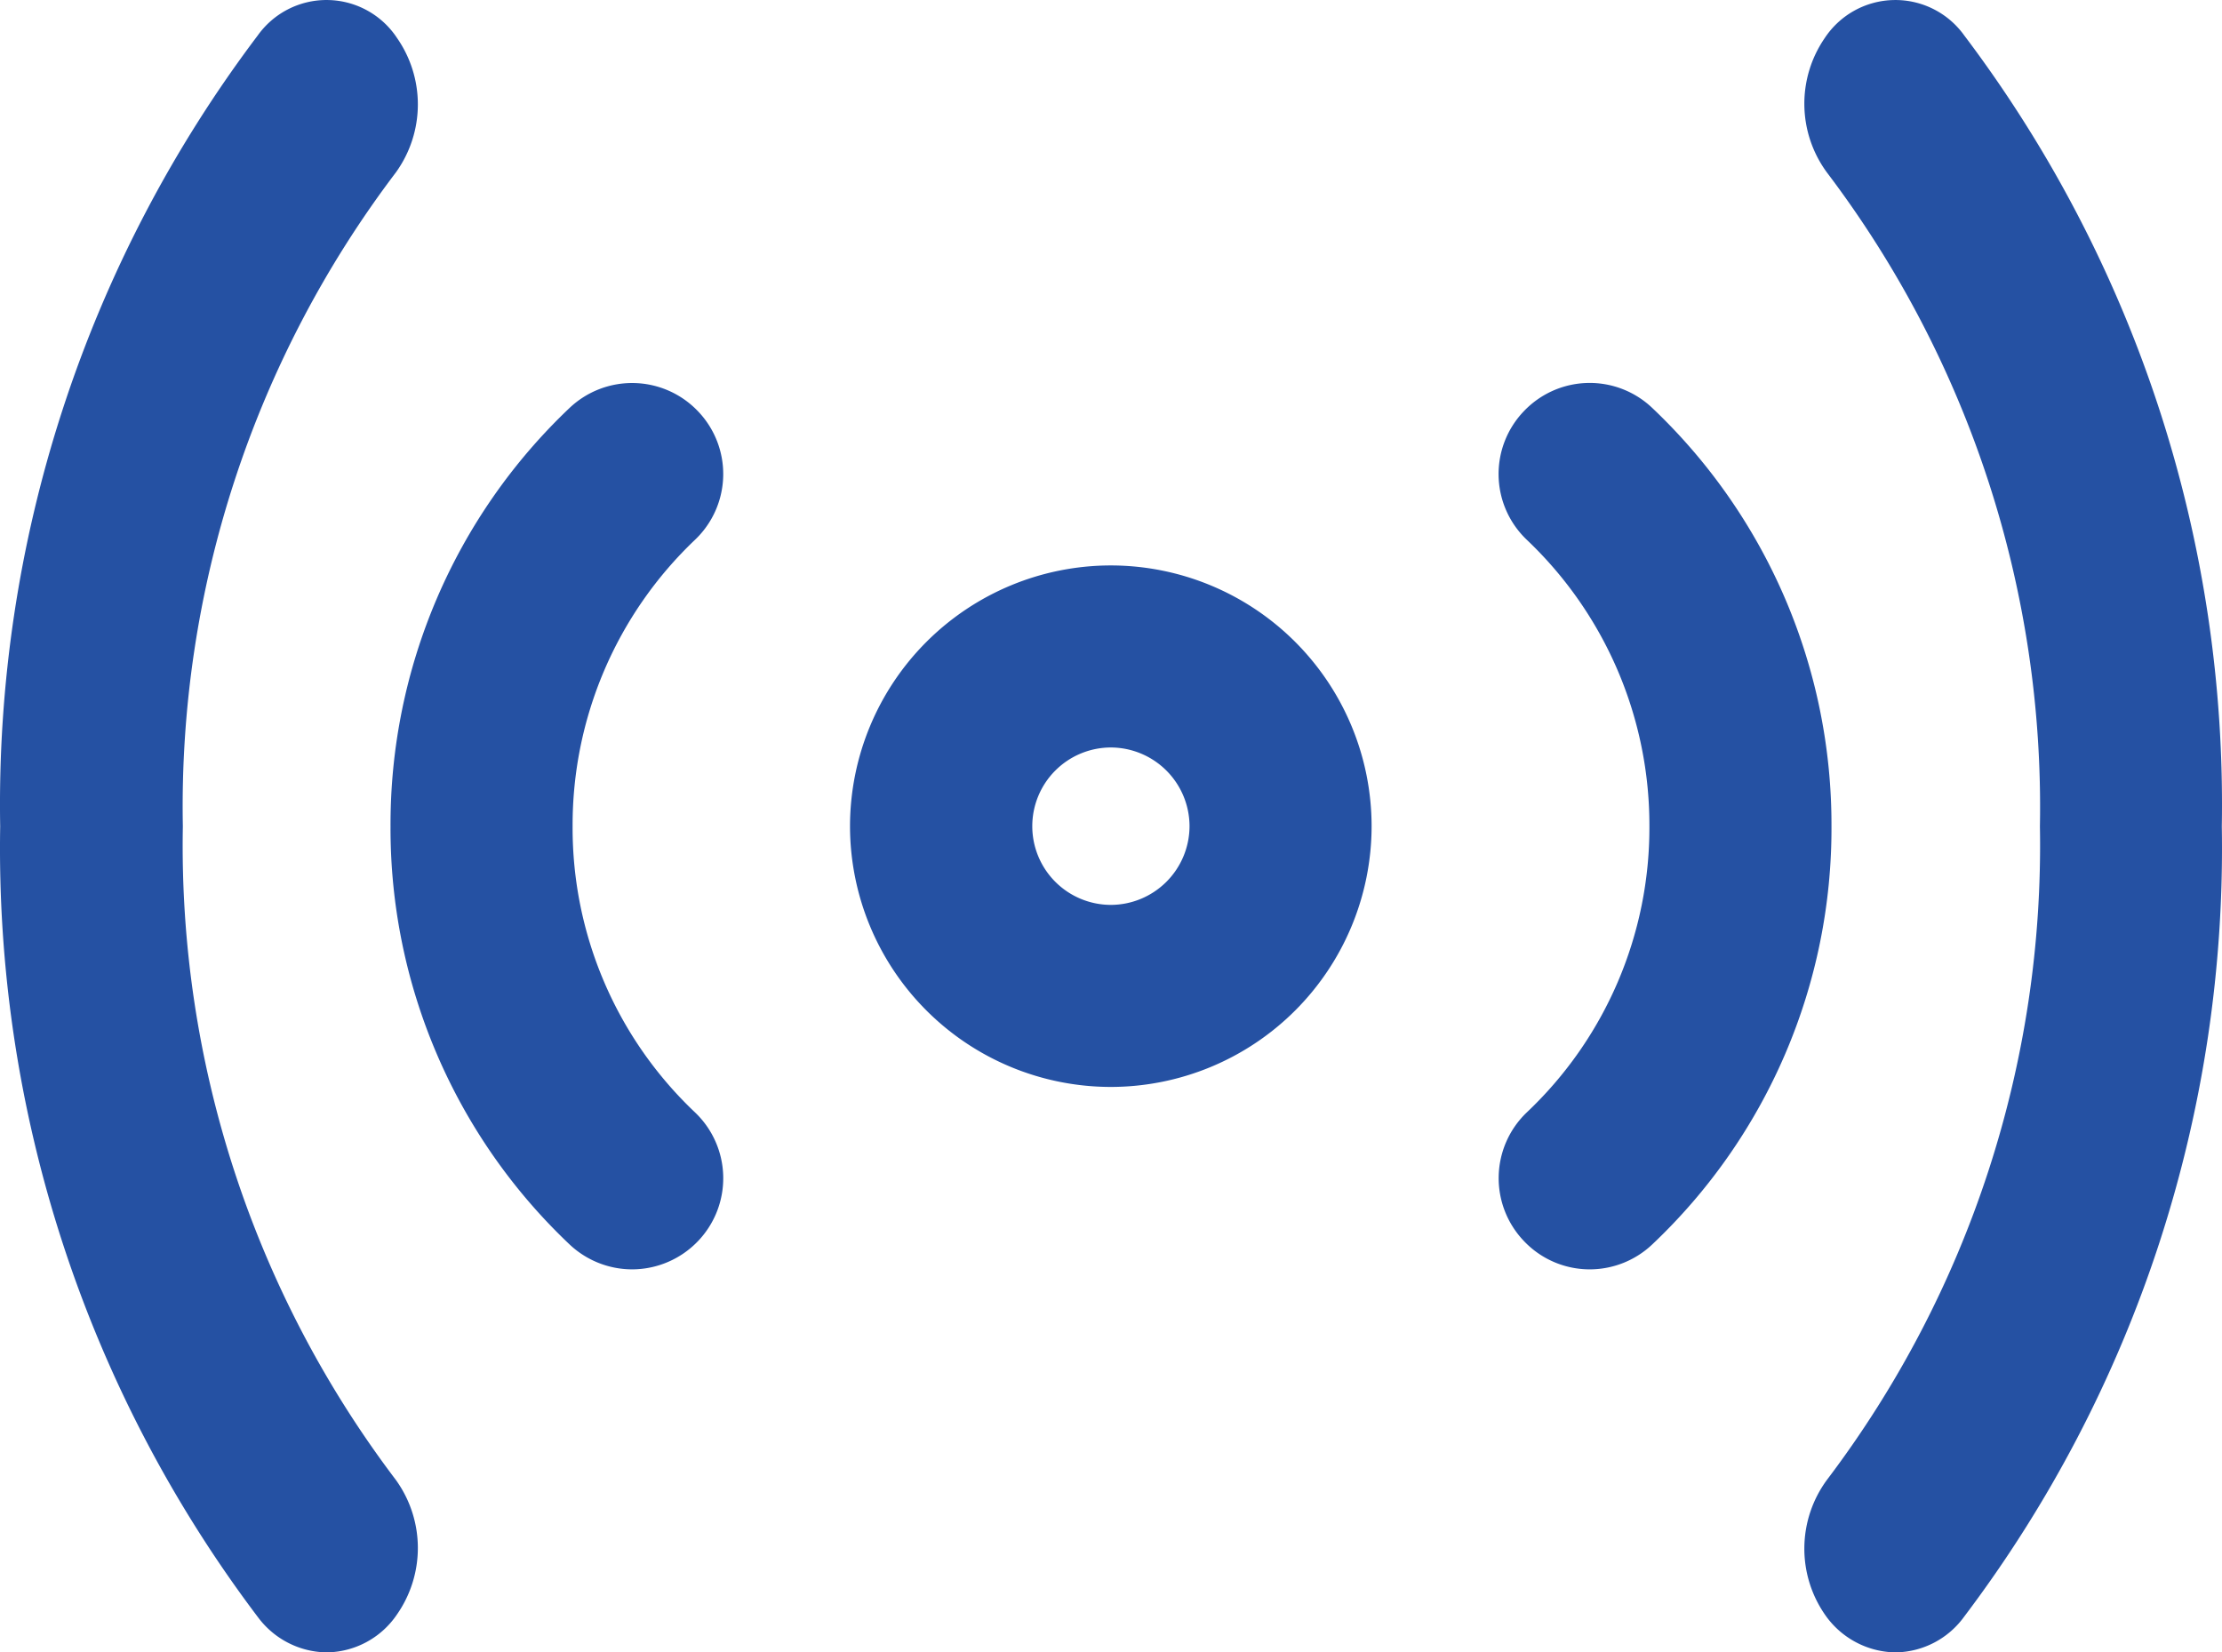
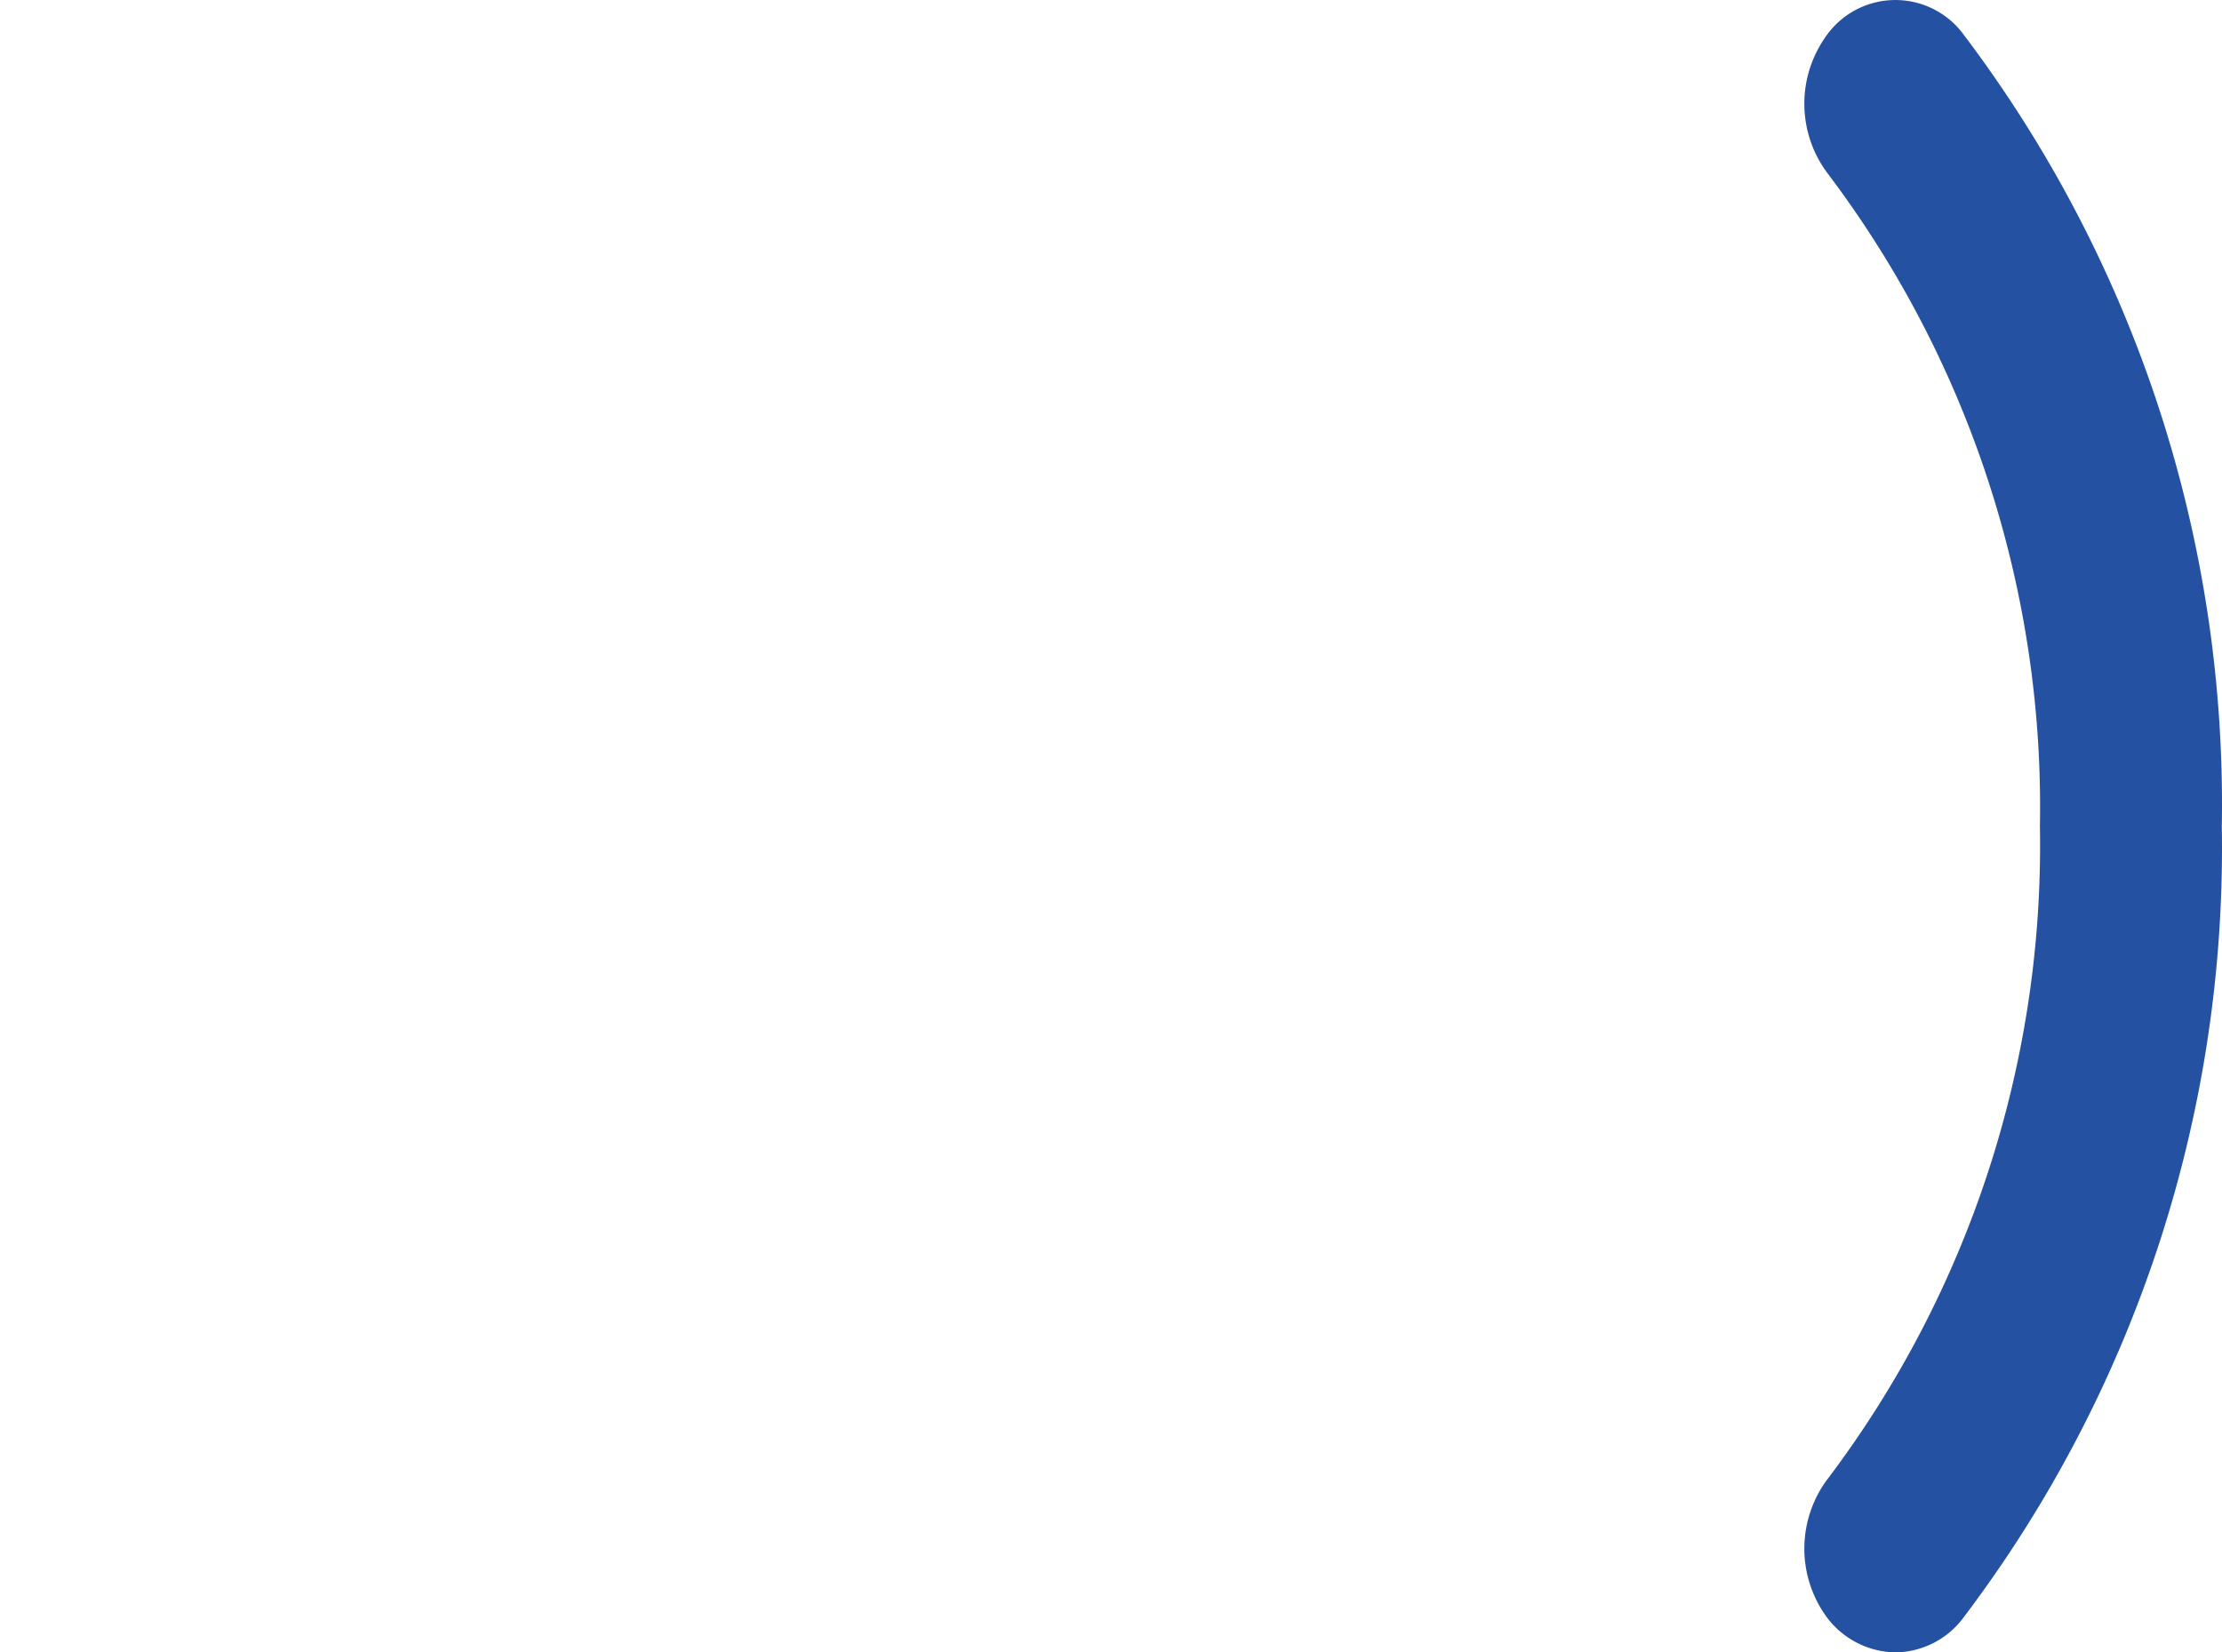
<svg xmlns="http://www.w3.org/2000/svg" width="11.63" height="8.65" viewBox="0 0 11.63 8.65">
  <g id="Group_3144" data-name="Group 3144" transform="translate(-2011.751 135.026)">
    <g id="Group_3139" data-name="Group 3139" transform="translate(2016.45 -131.816)">
-       <path id="Path_962" data-name="Path 962" d="M2016.294-130.517a1.116,1.116,0,0,1-1.115-1.115,1.116,1.116,0,0,1,1.115-1.115,1.116,1.116,0,0,1,1.115,1.115A1.116,1.116,0,0,1,2016.294-130.517Zm0-1.777a.662.662,0,0,0-.661.662.662.662,0,0,0,.661.662.663.663,0,0,0,.662-.662A.663.663,0,0,0,2016.294-132.294Z" transform="translate(-2015.179 132.747)" fill="#2551a3" stroke="#2551a3" stroke-width="0.5" />
-     </g>
+       </g>
    <g id="Group_3140" data-name="Group 3140" transform="translate(2019.845 -132.771)">
-       <path id="Path_963" data-name="Path 963" d="M2018.055-129.562a.224.224,0,0,1-.164-.071.226.226,0,0,1,.007-.32,2.3,2.3,0,0,0,.719-1.678,2.31,2.31,0,0,0-.719-1.681.225.225,0,0,1-.007-.32.225.225,0,0,1,.32-.007,2.755,2.755,0,0,1,.859,2.008,2.746,2.746,0,0,1-.859,2.006A.226.226,0,0,1,2018.055-129.562Z" transform="translate(-2017.828 133.702)" fill="#2551a3" stroke="#2551a3" stroke-width="0.5" />
-     </g>
+       </g>
    <g id="Group_3141" data-name="Group 3141" transform="translate(2021.445 -134.776)">
      <path id="Path_964" data-name="Path 964" d="M2019.129-126.626a.206.206,0,0,1-.163-.089.357.357,0,0,1,.005-.415,5.751,5.751,0,0,0,1.164-3.57,5.751,5.751,0,0,0-1.164-3.572.357.357,0,0,1-.005-.415.193.193,0,0,1,.321-.006,6.429,6.429,0,0,1,1.3,3.993,6.421,6.421,0,0,1-1.3,3.989A.2.2,0,0,1,2019.129-126.626Z" transform="translate(-2018.902 134.776)" fill="#2551a3" stroke="#2551a3" stroke-width="0.5" />
    </g>
    <g id="Group_3142" data-name="Group 3142" transform="translate(2014.045 -132.771)">
-       <path id="Path_965" data-name="Path 965" d="M2014.534-129.562a.228.228,0,0,1-.157-.063,2.748,2.748,0,0,1-.858-2.006,2.754,2.754,0,0,1,.858-2.008.226.226,0,0,1,.32.007.225.225,0,0,1-.007.32,2.31,2.31,0,0,0-.718,1.681,2.3,2.3,0,0,0,.718,1.678.226.226,0,0,1,.008.32A.228.228,0,0,1,2014.534-129.562Z" transform="translate(-2013.519 133.702)" fill="#2551a3" stroke="#2551a3" stroke-width="0.5" />
-     </g>
+       </g>
    <g id="Group_3143" data-name="Group 3143" transform="translate(2012.001 -134.776)">
-       <path id="Path_966" data-name="Path 966" d="M2013.46-126.626a.205.205,0,0,1-.158-.083,6.424,6.424,0,0,1-1.3-3.991,6.429,6.429,0,0,1,1.3-3.993.192.192,0,0,1,.32.006.359.359,0,0,1,0,.415,5.744,5.744,0,0,0-1.164,3.572,5.745,5.745,0,0,0,1.164,3.57.359.359,0,0,1,0,.415A.2.2,0,0,1,2013.46-126.626Z" transform="translate(-2012.001 134.776)" fill="#2551a3" stroke="#2551a3" stroke-width="0.5" />
-     </g>
+       </g>
  </g>
</svg>